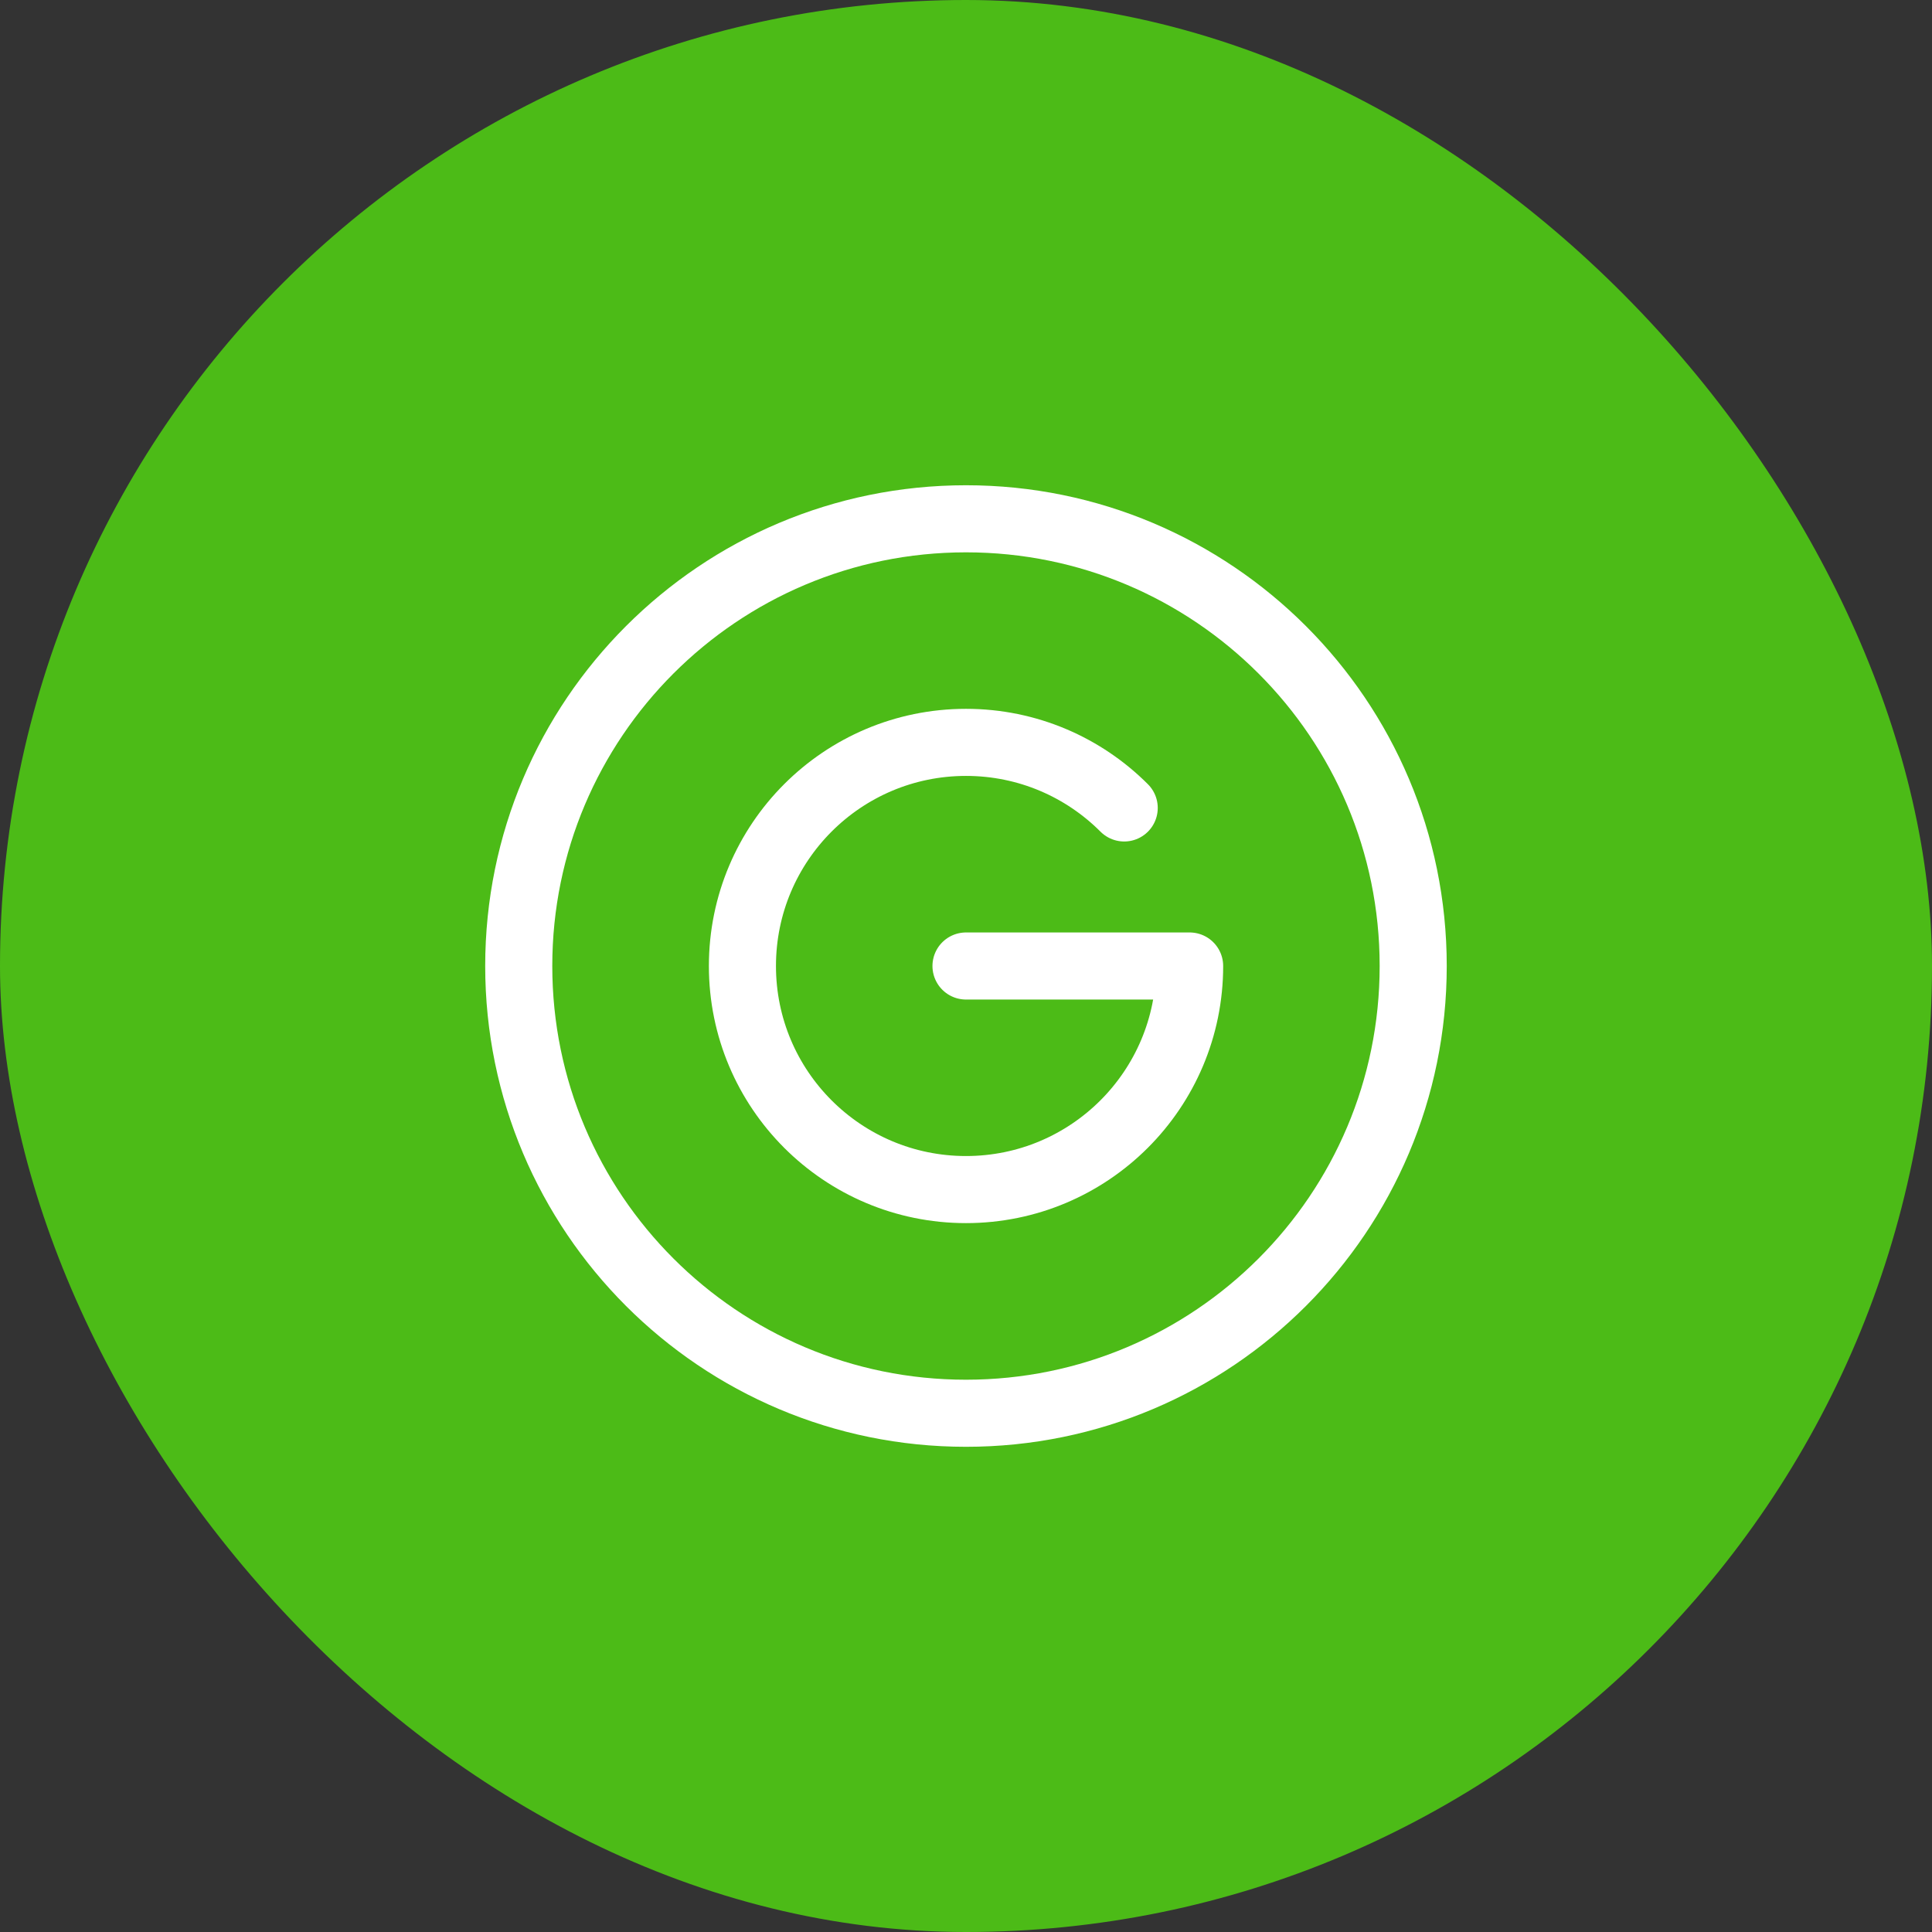
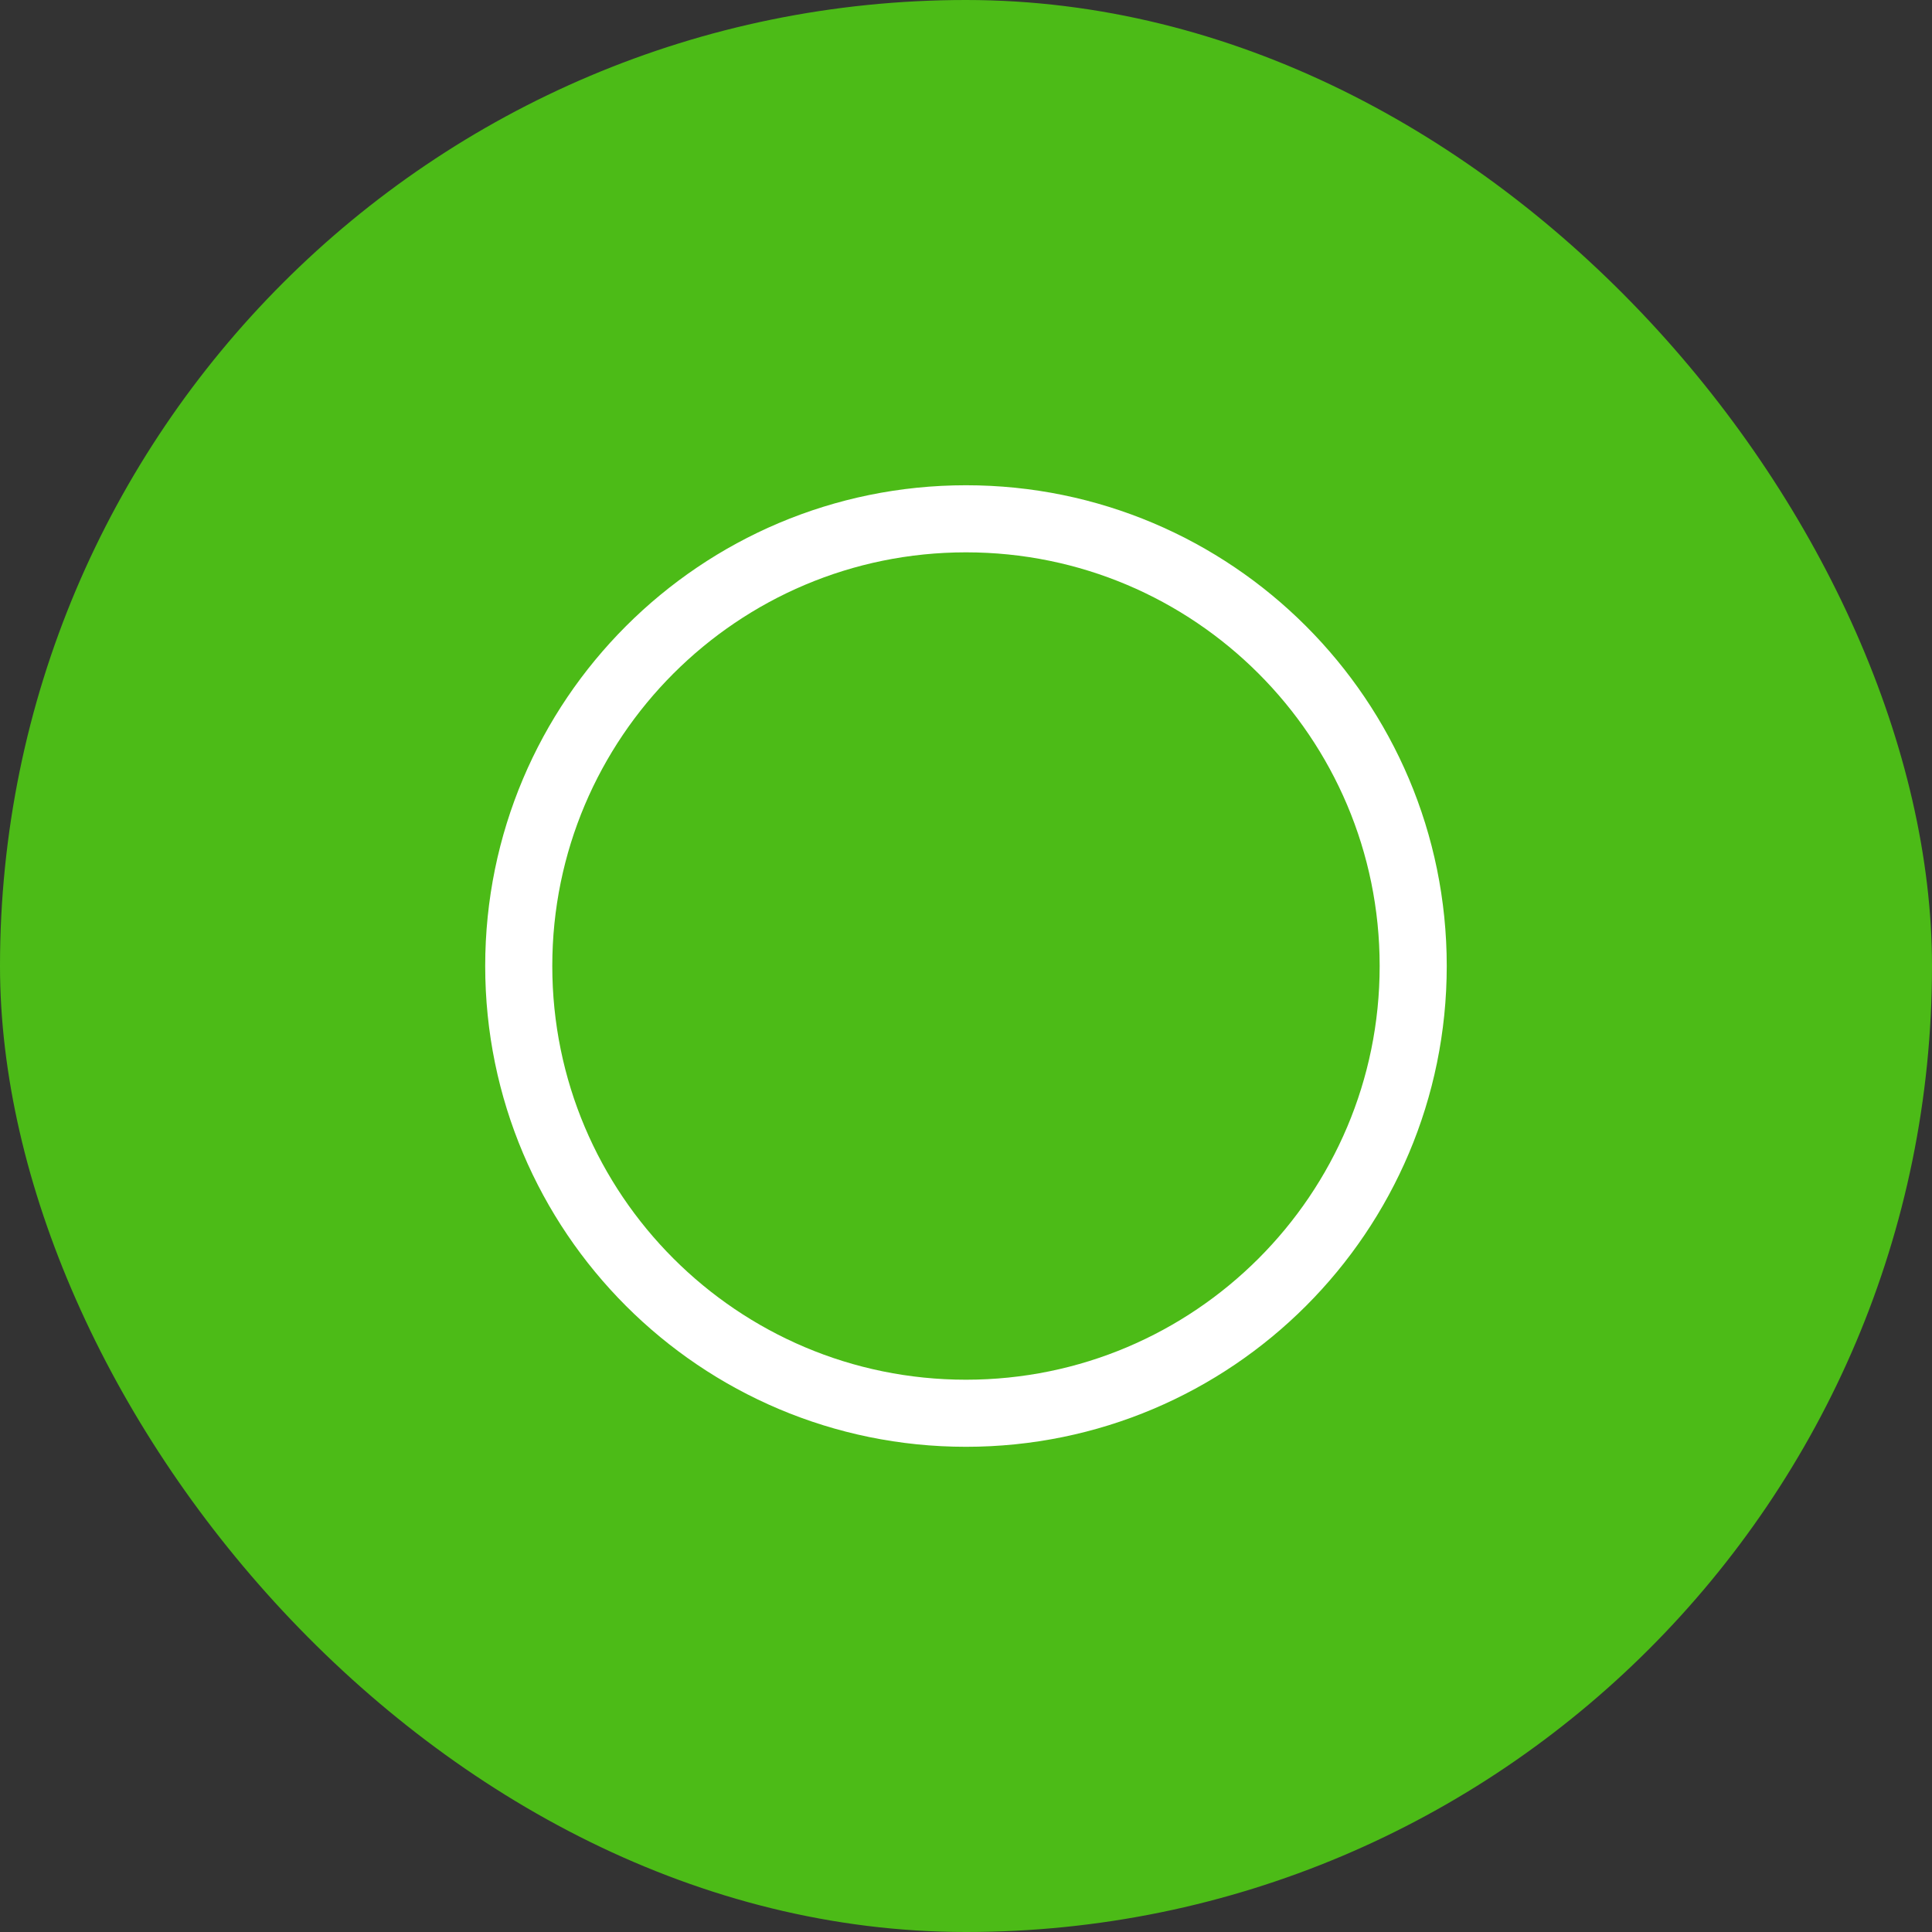
<svg xmlns="http://www.w3.org/2000/svg" width="36" height="36" viewBox="0 0 36 36" fill="none">
  <rect x="0" y="0" width="36" height="36" fill="#333333" stroke="none" />
  <rect width="36" height="36" rx="18" fill="#4CBB17" />
-   <path d="M20.948 15.055C20.194 14.3 19.151 13.833 18 13.833C15.699 13.833 13.834 15.698 13.834 18C13.834 20.301 15.699 22.166 18 22.166C20.301 22.166 22.167 20.301 22.167 18H18" stroke="white" stroke-width="1.25" stroke-linecap="round" stroke-linejoin="round" />
  <path d="M18 26.334C22.602 26.334 26.333 22.603 26.333 18C26.333 13.398 22.602 9.667 18 9.667C13.398 9.667 9.666 13.398 9.666 18C9.666 22.603 13.398 26.334 18 26.334Z" stroke="white" stroke-width="1.25" stroke-linejoin="round" />
</svg>